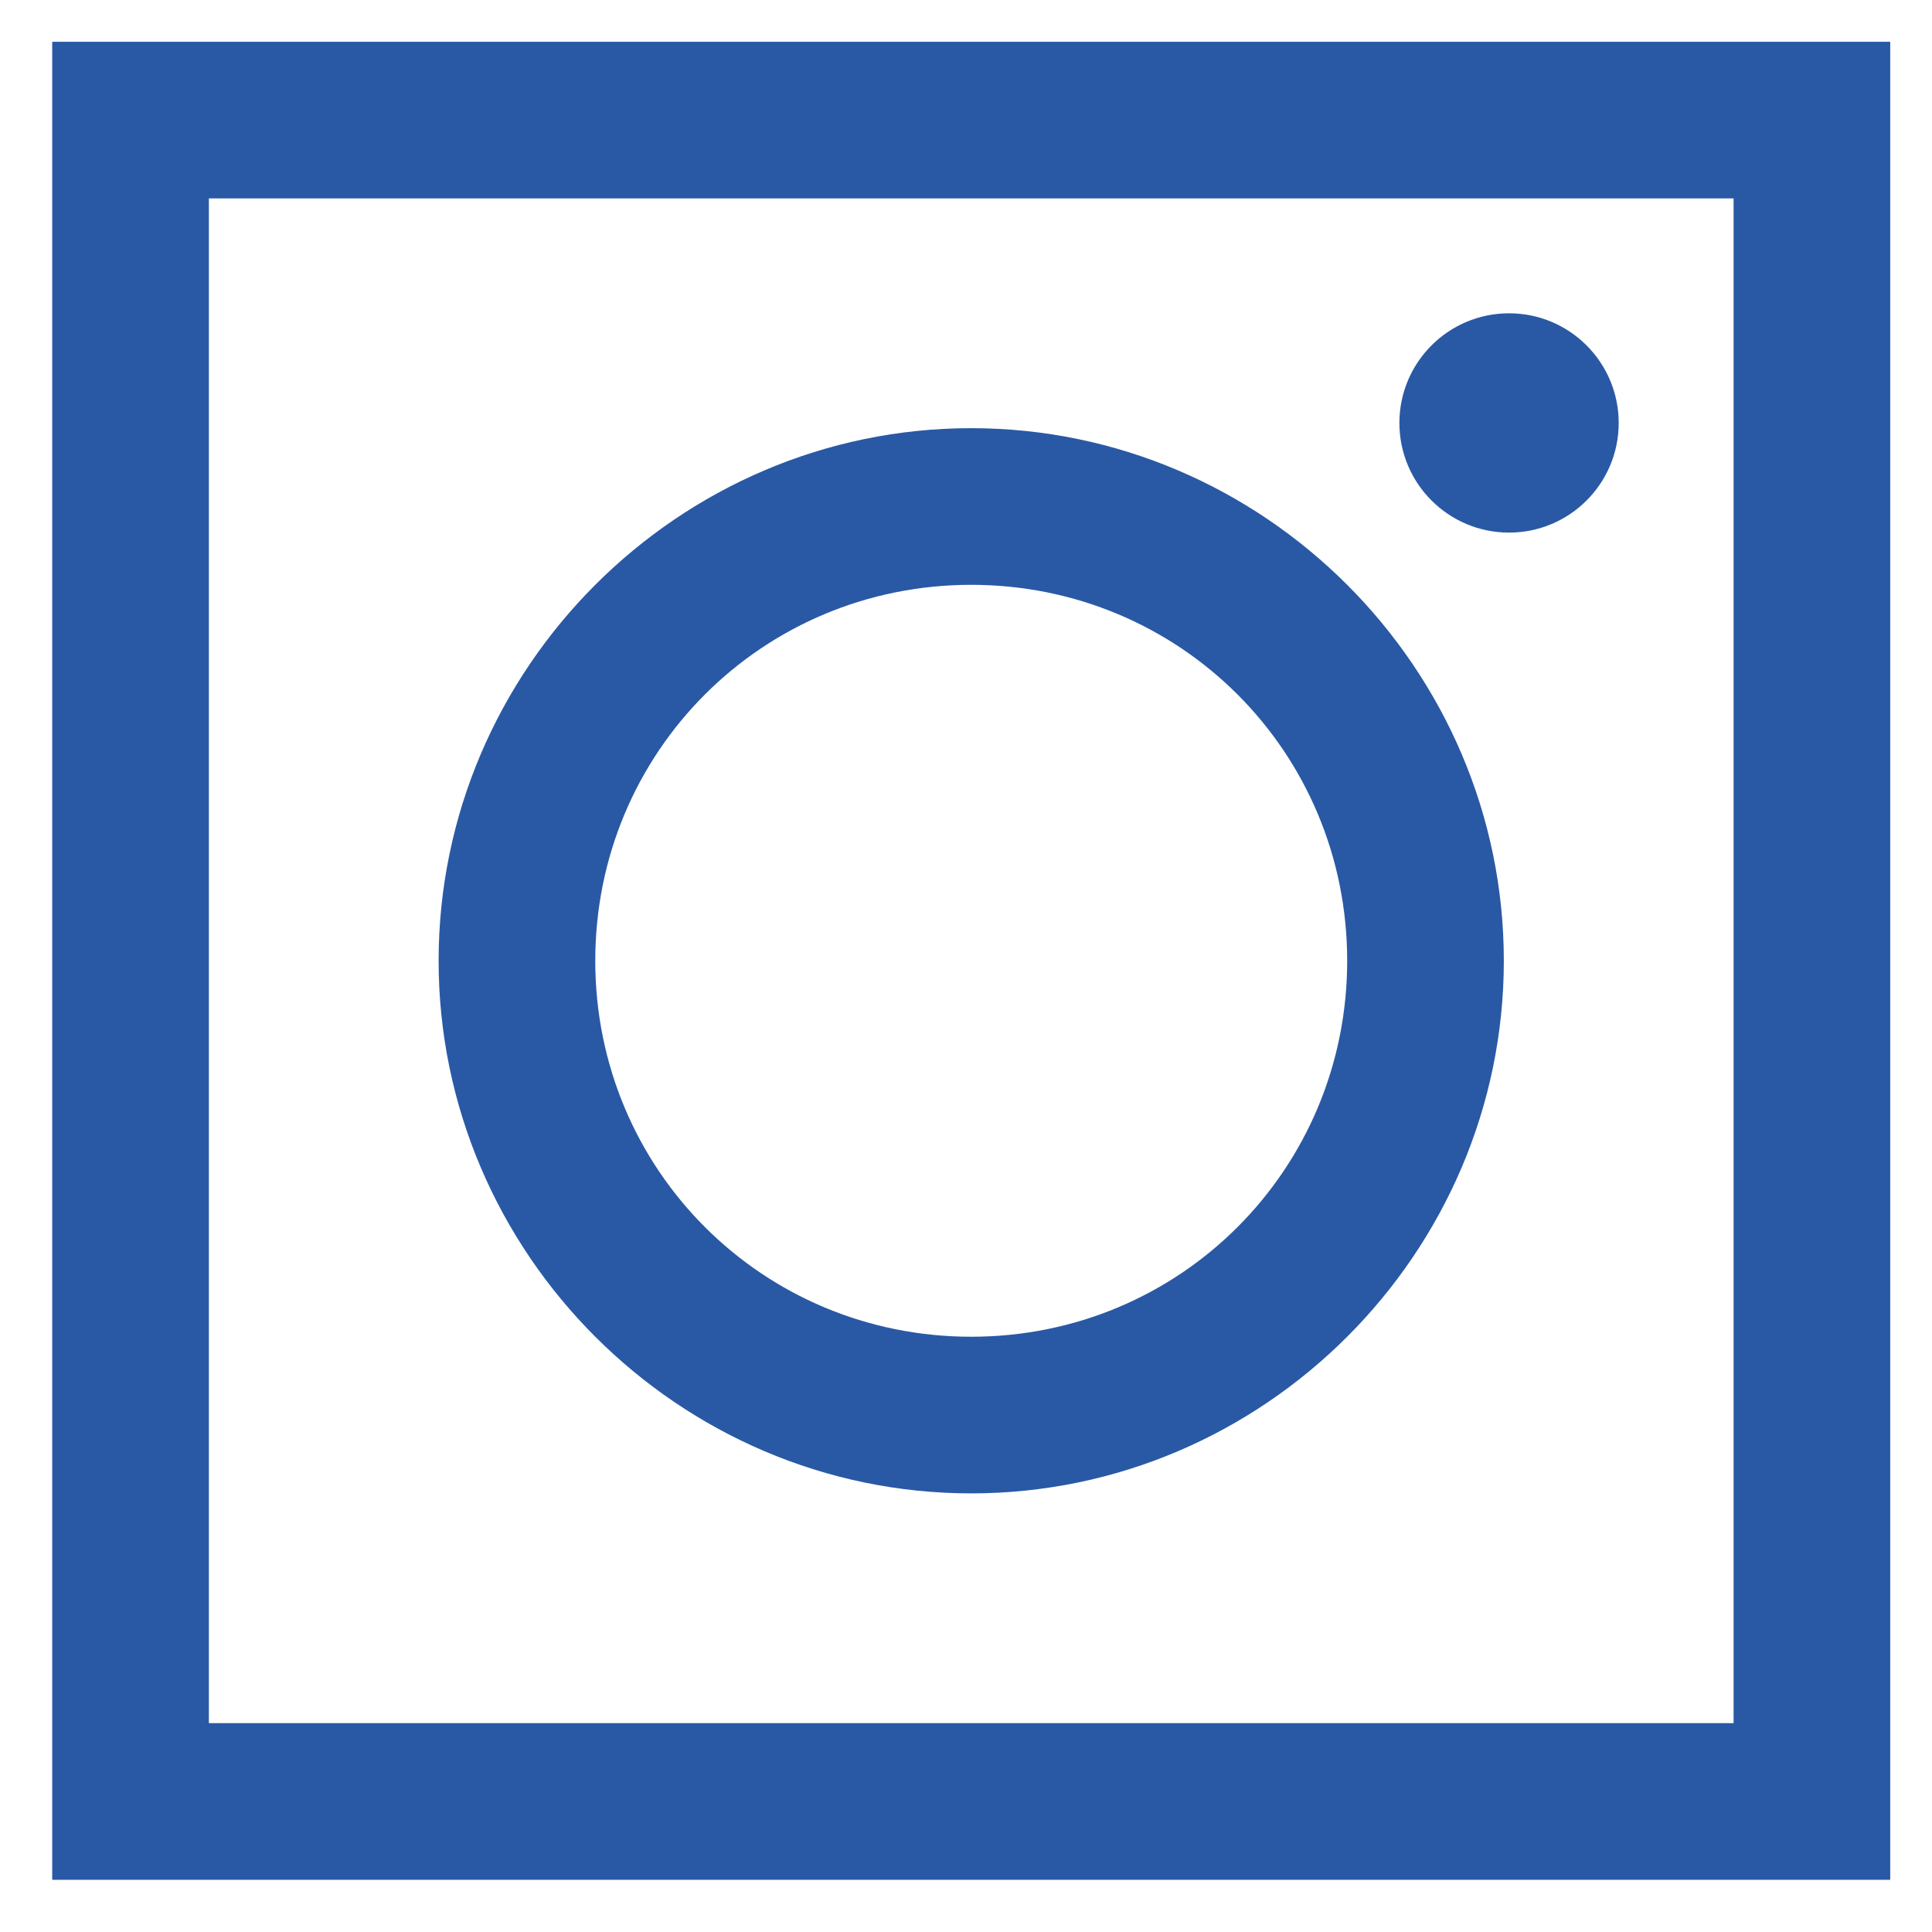
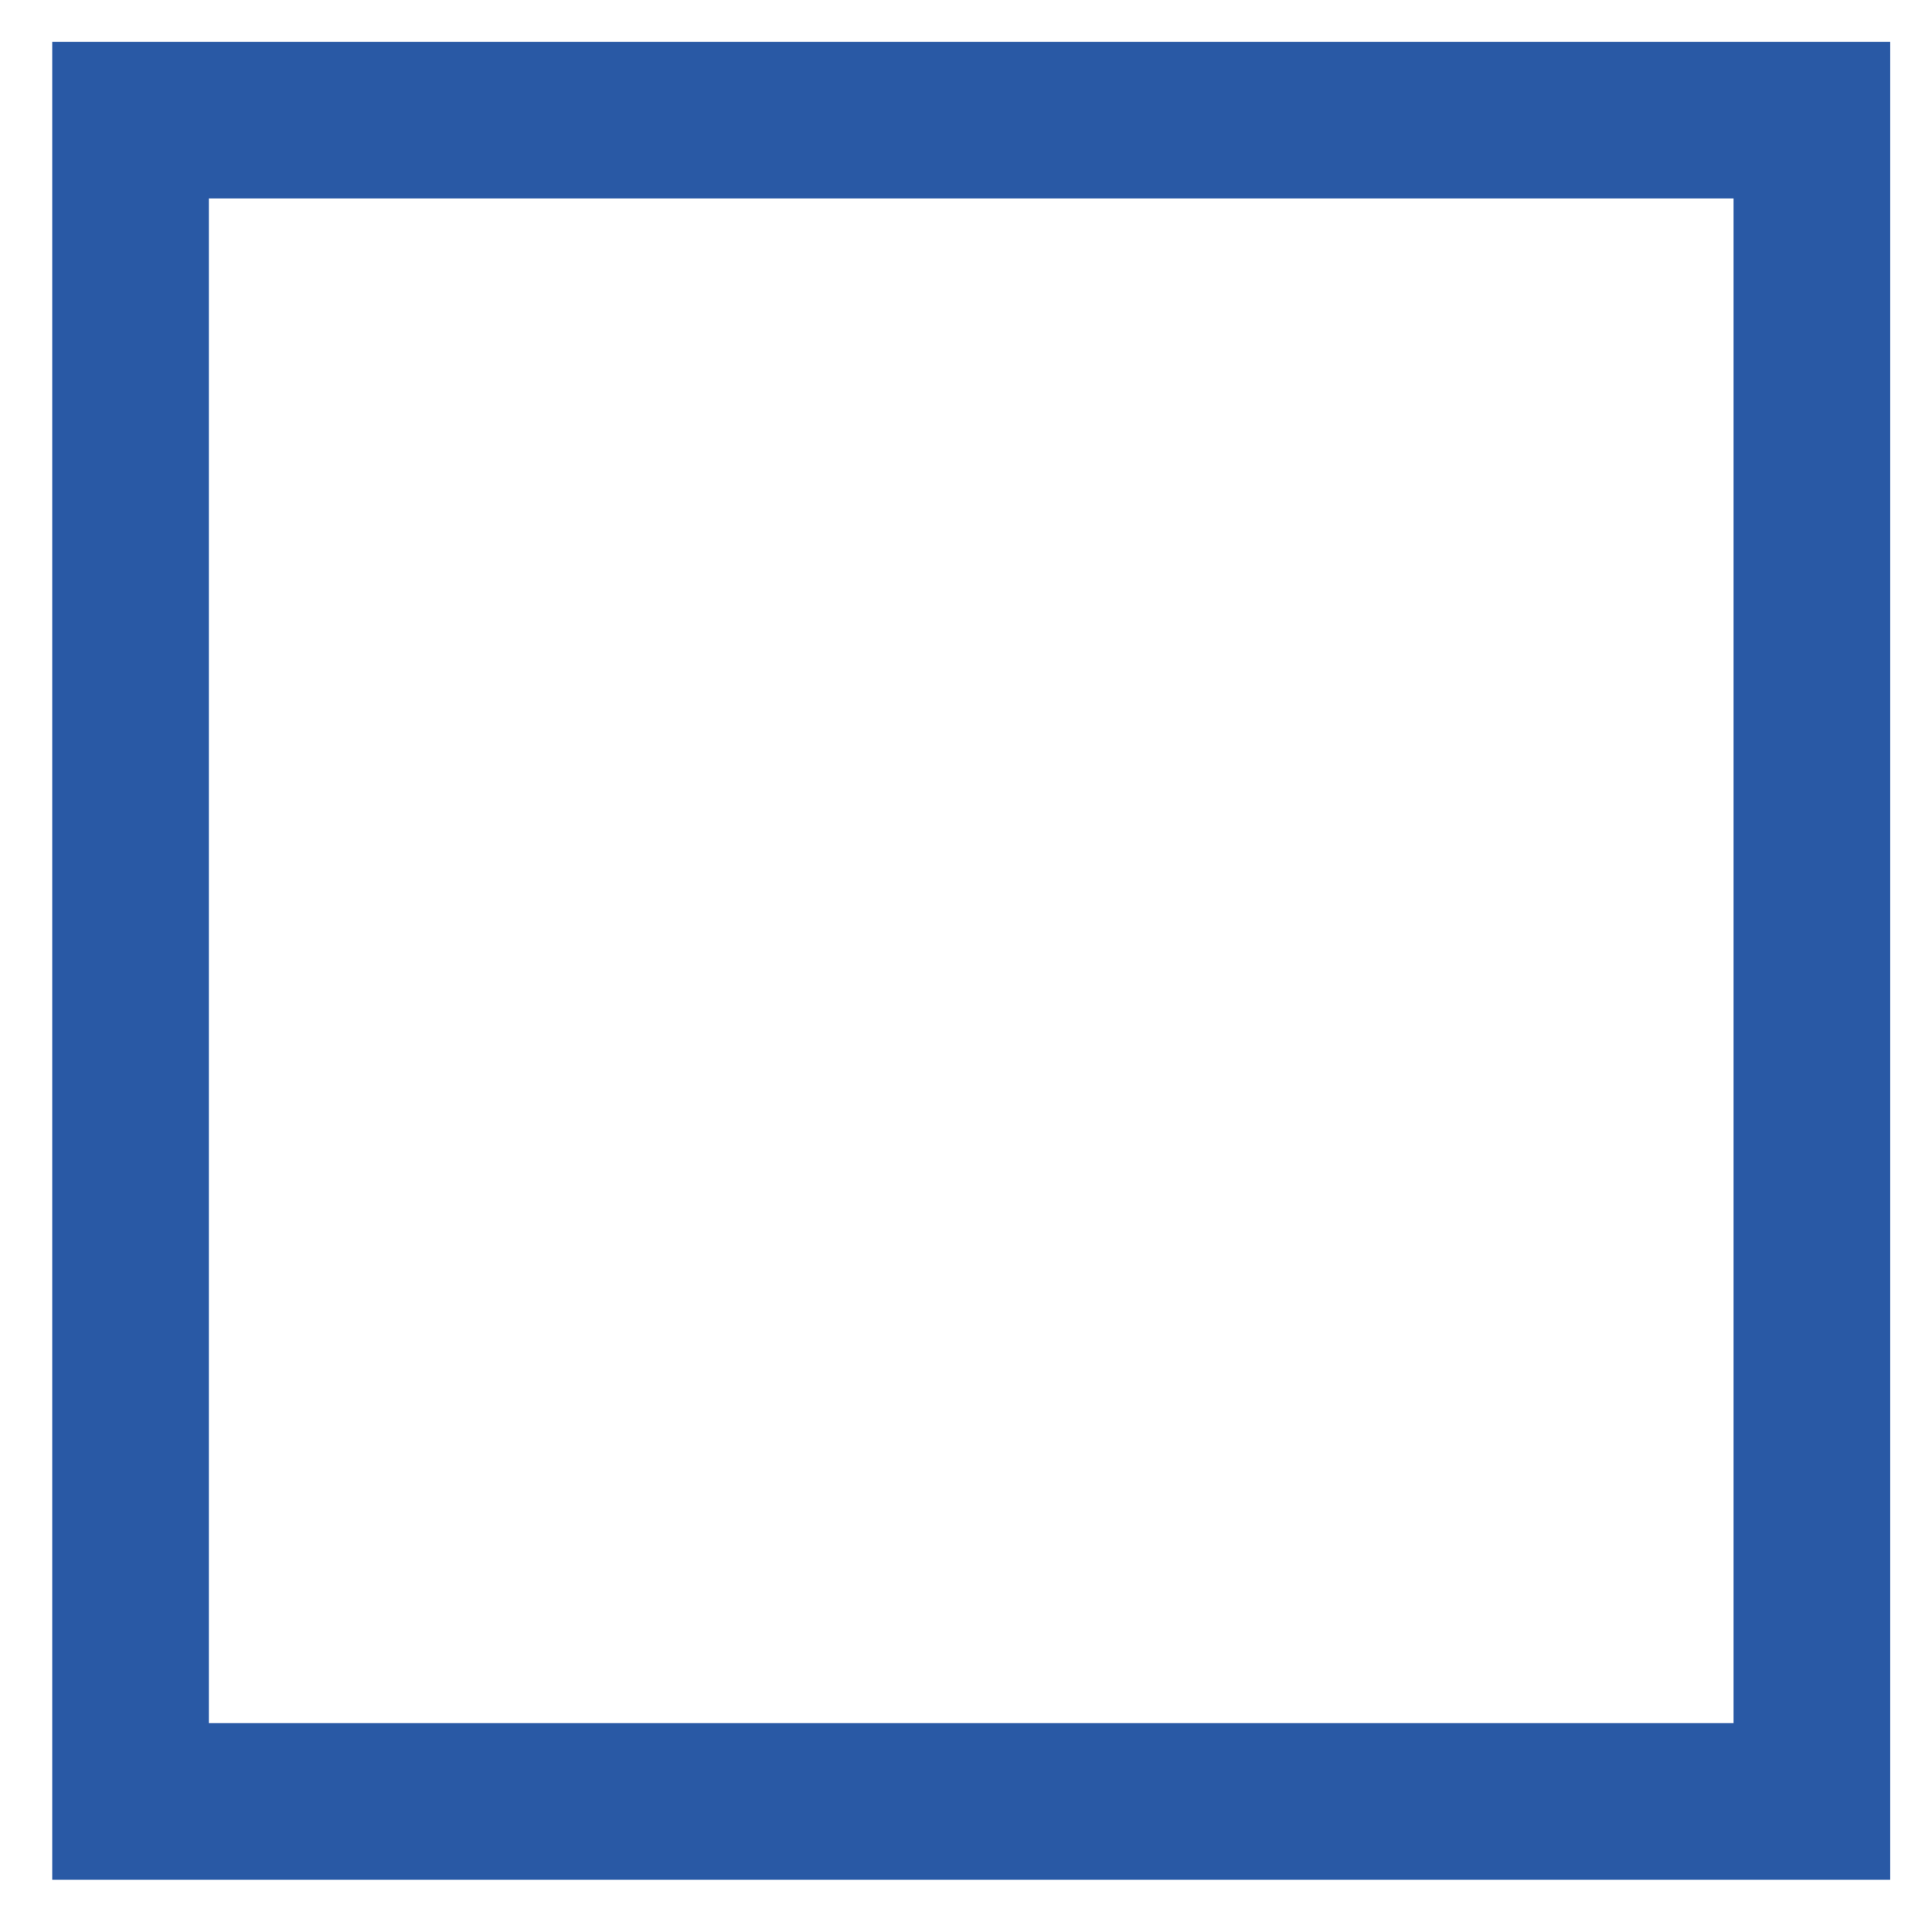
<svg xmlns="http://www.w3.org/2000/svg" version="1.1" id="Ebene_1" x="0px" y="0px" viewBox="0 0 37 37" style="enable-background:new 0 0 37 37;" xml:space="preserve">
  <style type="text/css">
	.st0{fill:#2959A5;}
</style>
-   <path class="st0" d="M33.2,3.8V33H4V3.8H33.2 M36.2,0.8H1V36h35.2C36.2,36,36.2,0.8,36.2,0.8z" />
-   <path class="st0" d="M18.6,11.2c4,0,7.2,3.2,7.2,7.2s-3.2,7.2-7.2,7.2s-7.2-3.2-7.2-7.2l0,0C11.4,14.4,14.6,11.2,18.6,11.2  L18.6,11.2 M18.6,8.2C13,8.2,8.4,12.8,8.4,18.4S13,28.6,18.6,28.6S28.8,24,28.8,18.4l0,0C28.8,12.8,24.2,8.2,18.6,8.2z" />
-   <circle class="st0" cx="28.9" cy="8.1" r="2.1" />
+   <path class="st0" d="M33.2,3.8V33H4V3.8M36.2,0.8H1V36h35.2C36.2,36,36.2,0.8,36.2,0.8z" />
</svg>